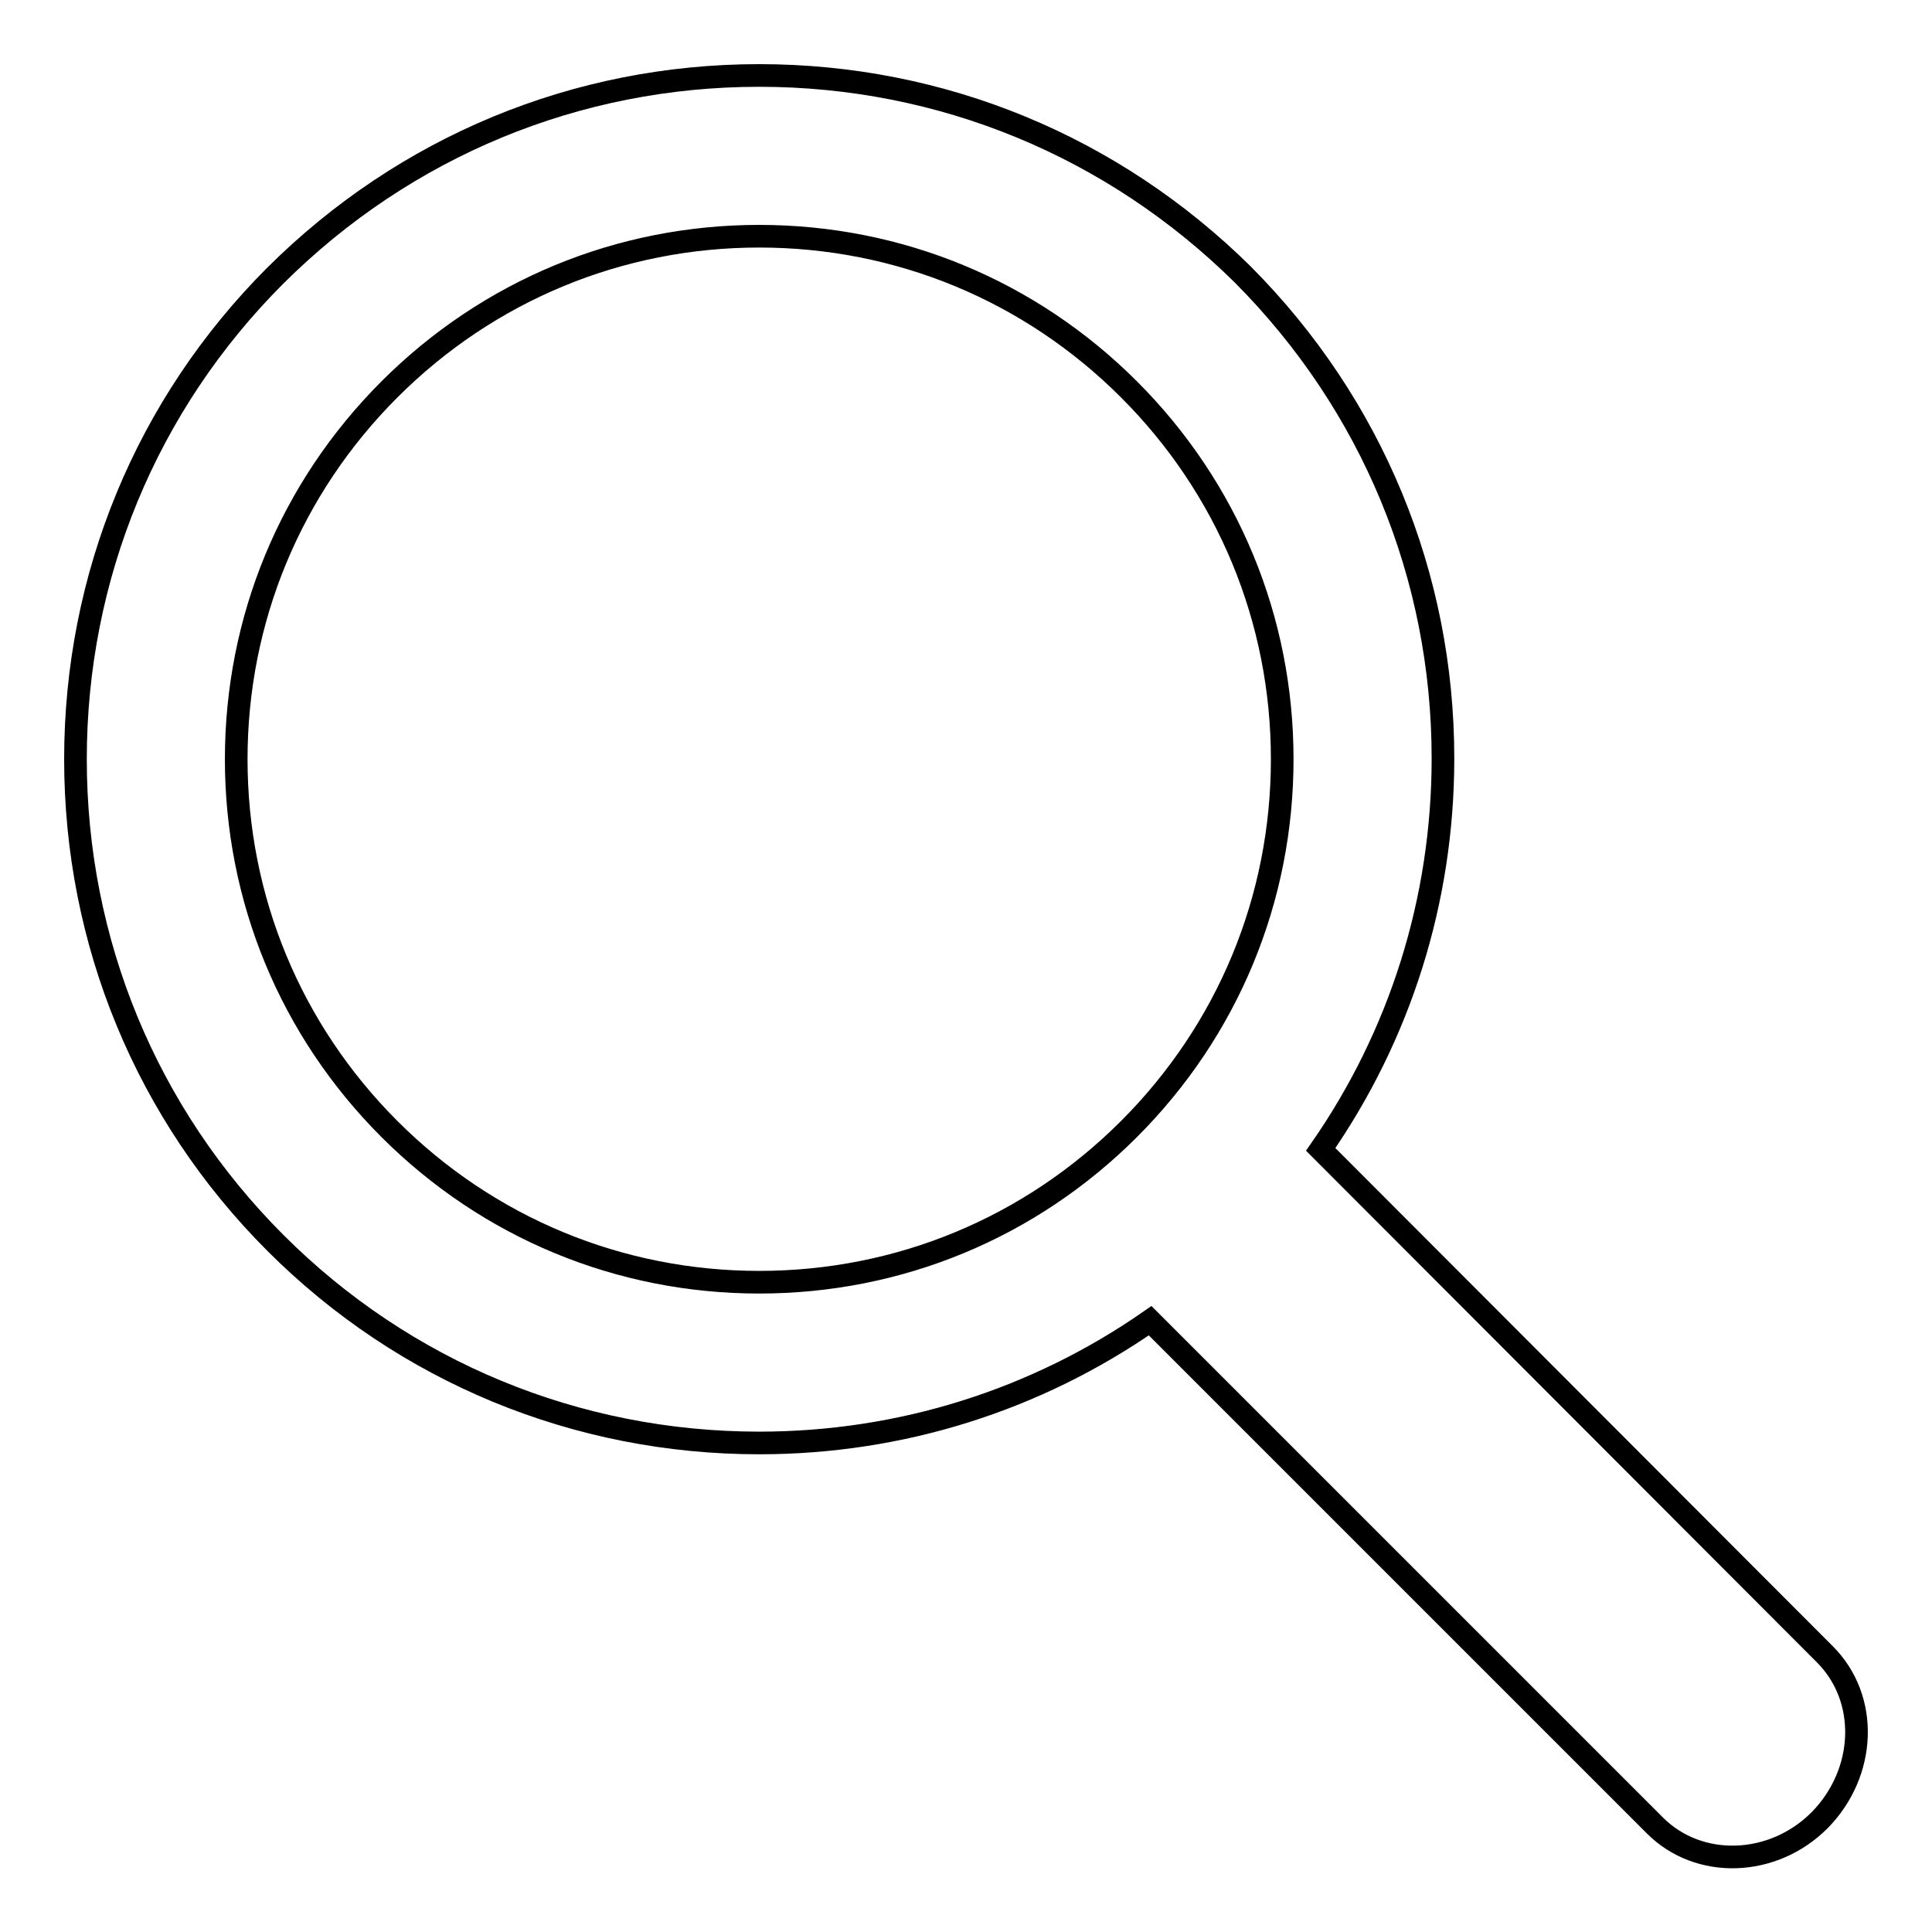
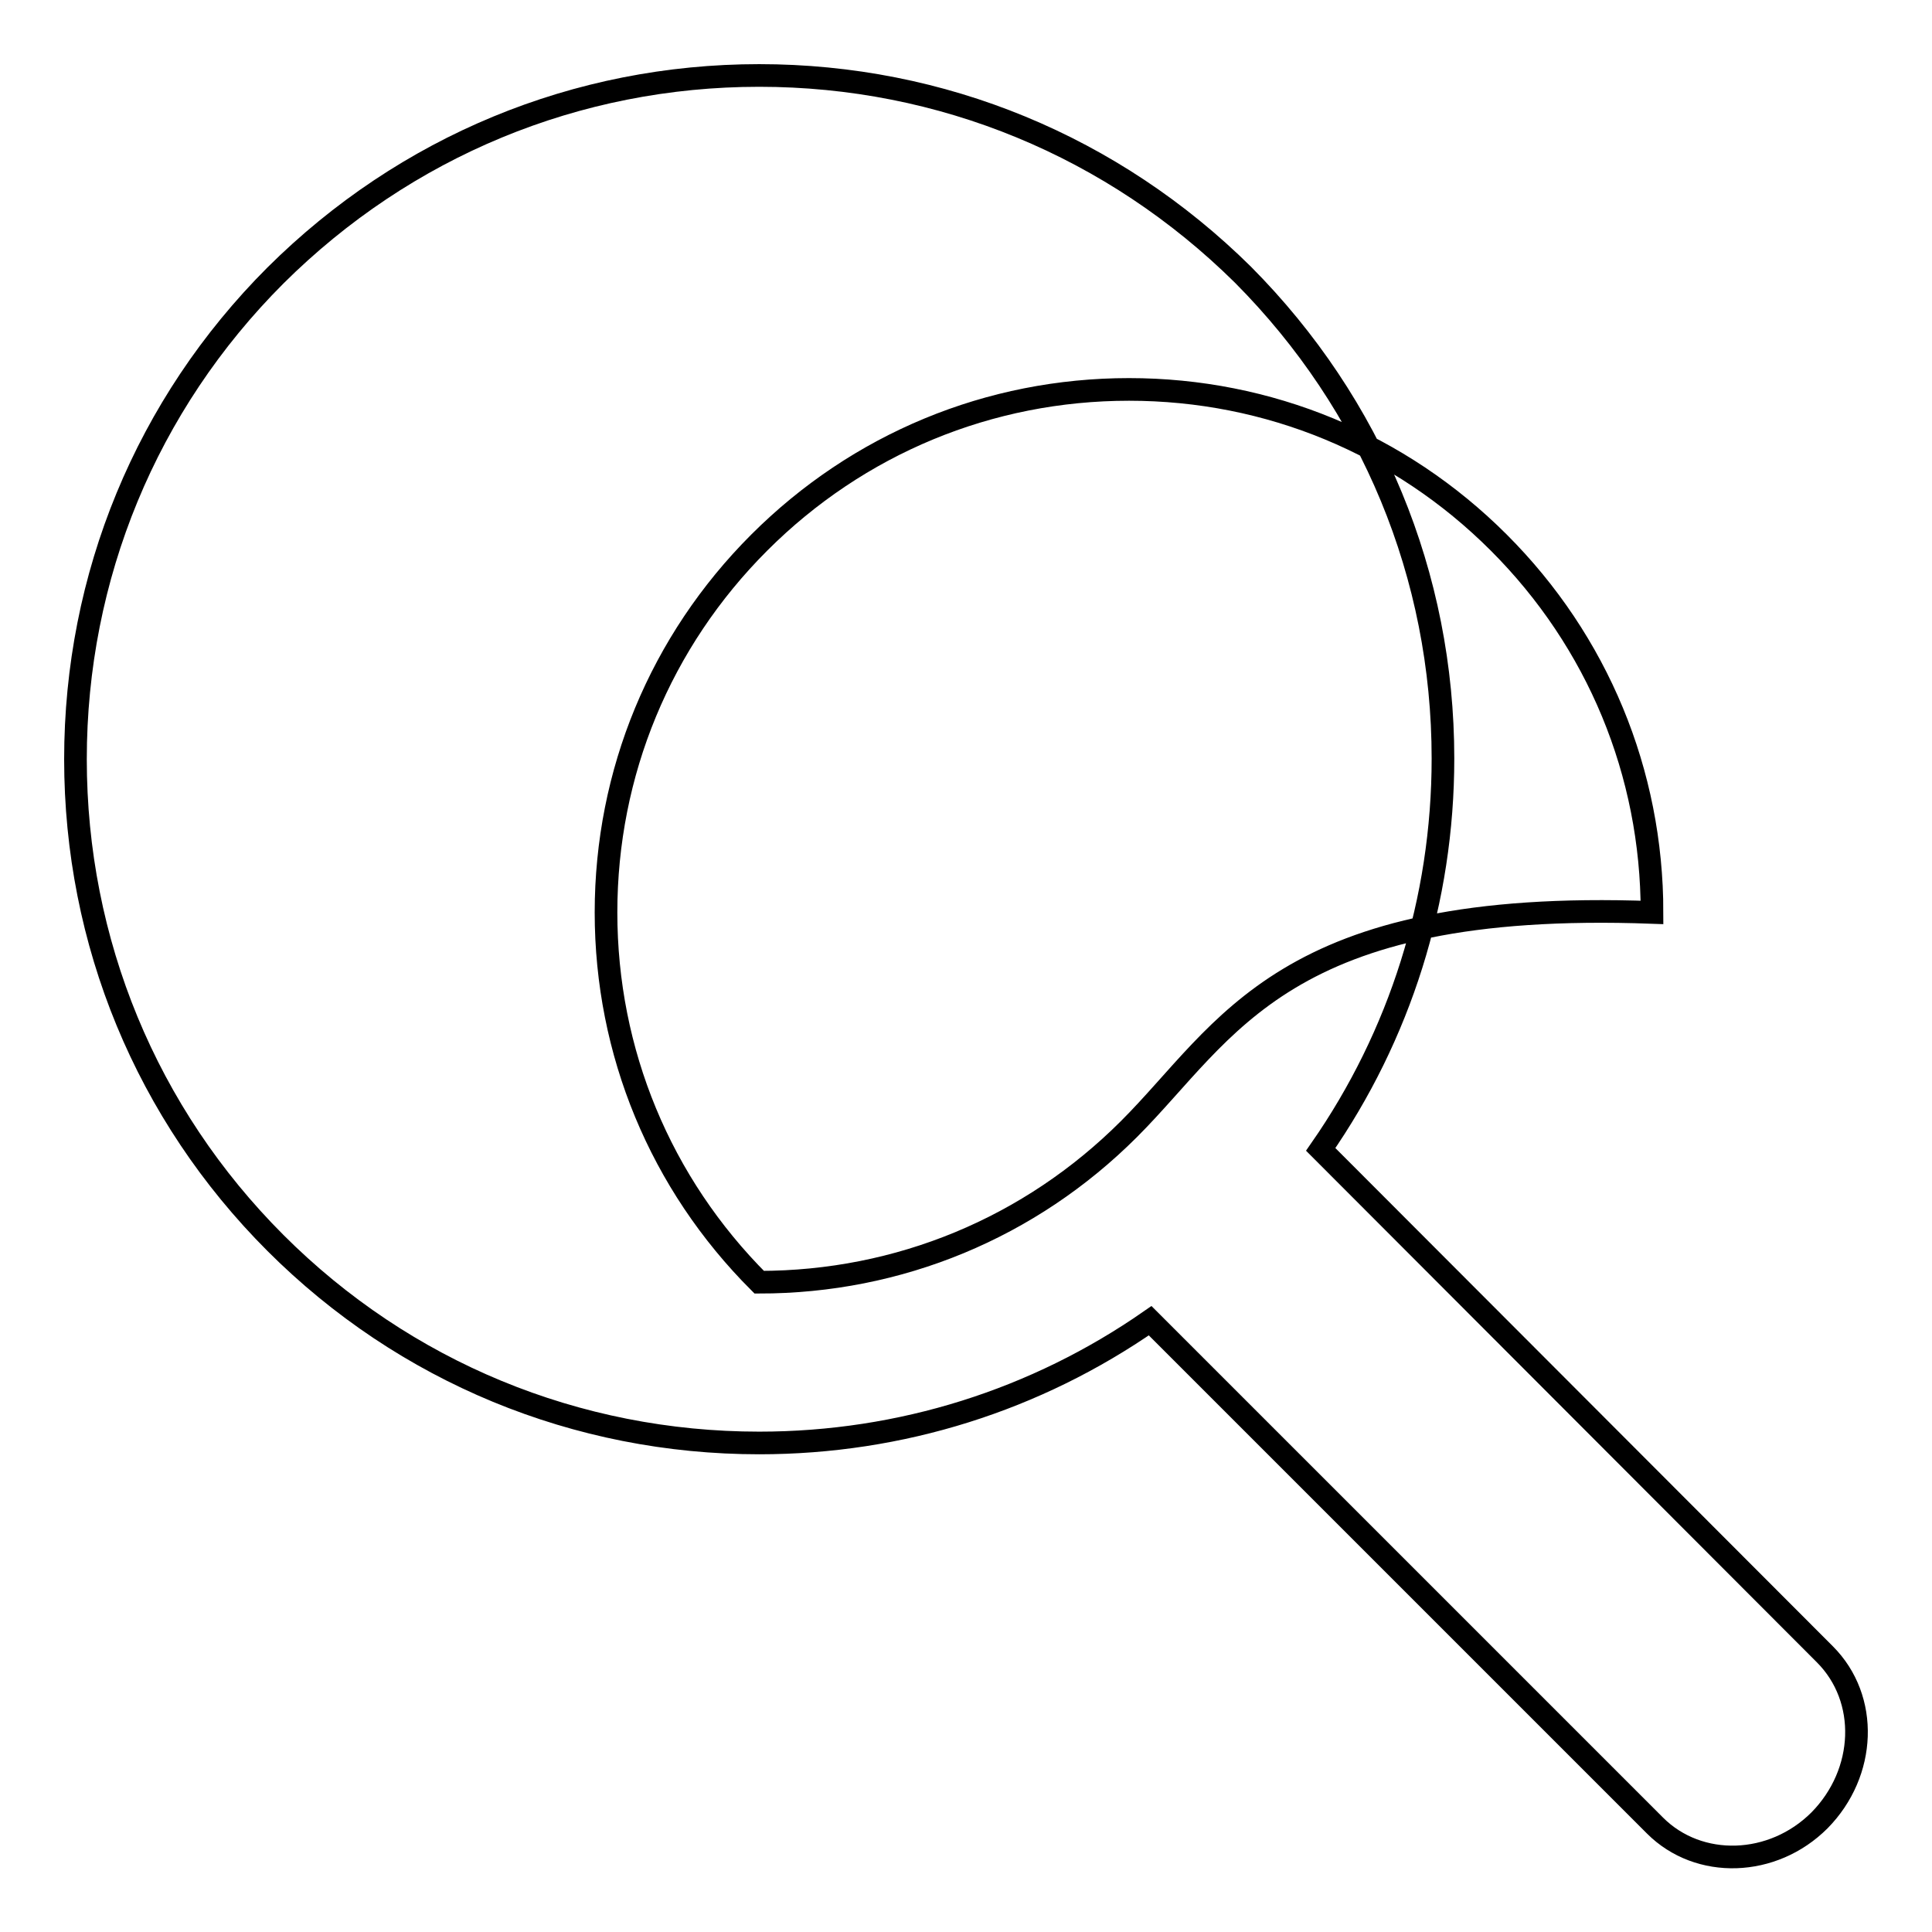
<svg xmlns="http://www.w3.org/2000/svg" version="1.1" x="0px" y="0px" viewBox="0 0 256 256" enable-background="new 0 0 256 256" xml:space="preserve">
  <g>
    <g>
-       <path stroke-width="3" fill-opacity="0" stroke="#000000" d="M241.8,219.2L175,152.3c10.5-15.1,16.2-33,16.2-51.8c0-24.2-9.4-46.9-26.5-64.1C147.5,19.4,124.8,10,100.6,10s-46.9,9.4-64.1,26.5C19.4,53.6,10,76.4,10,100.6s9.4,47,26.5,64.1c17.1,17.1,39.9,26.5,64.1,26.5c18.8,0,36.7-5.7,51.8-16.2l66.9,66.9c5.8,5.8,15.6,5.5,21.8-0.7C247.3,234.9,247.7,225.1,241.8,219.2z M149.6,149.6c-13.1,13.1-30.5,20.3-49,20.3c-18.5,0-35.9-7.2-49-20.3c-13.1-13.1-20.3-30.5-20.3-49s7.2-35.9,20.3-49c13.1-13.1,30.5-20.3,49-20.3s35.9,7.2,49,20.3c13.1,13.1,20.3,30.5,20.3,49C169.9,119.1,162.7,136.5,149.6,149.6z" />
+       <path stroke-width="3" fill-opacity="0" stroke="#000000" d="M241.8,219.2L175,152.3c10.5-15.1,16.2-33,16.2-51.8c0-24.2-9.4-46.9-26.5-64.1C147.5,19.4,124.8,10,100.6,10s-46.9,9.4-64.1,26.5C19.4,53.6,10,76.4,10,100.6s9.4,47,26.5,64.1c17.1,17.1,39.9,26.5,64.1,26.5c18.8,0,36.7-5.7,51.8-16.2l66.9,66.9c5.8,5.8,15.6,5.5,21.8-0.7C247.3,234.9,247.7,225.1,241.8,219.2z M149.6,149.6c-13.1,13.1-30.5,20.3-49,20.3c-13.1-13.1-20.3-30.5-20.3-49s7.2-35.9,20.3-49c13.1-13.1,30.5-20.3,49-20.3s35.9,7.2,49,20.3c13.1,13.1,20.3,30.5,20.3,49C169.9,119.1,162.7,136.5,149.6,149.6z" />
    </g>
  </g>
</svg>